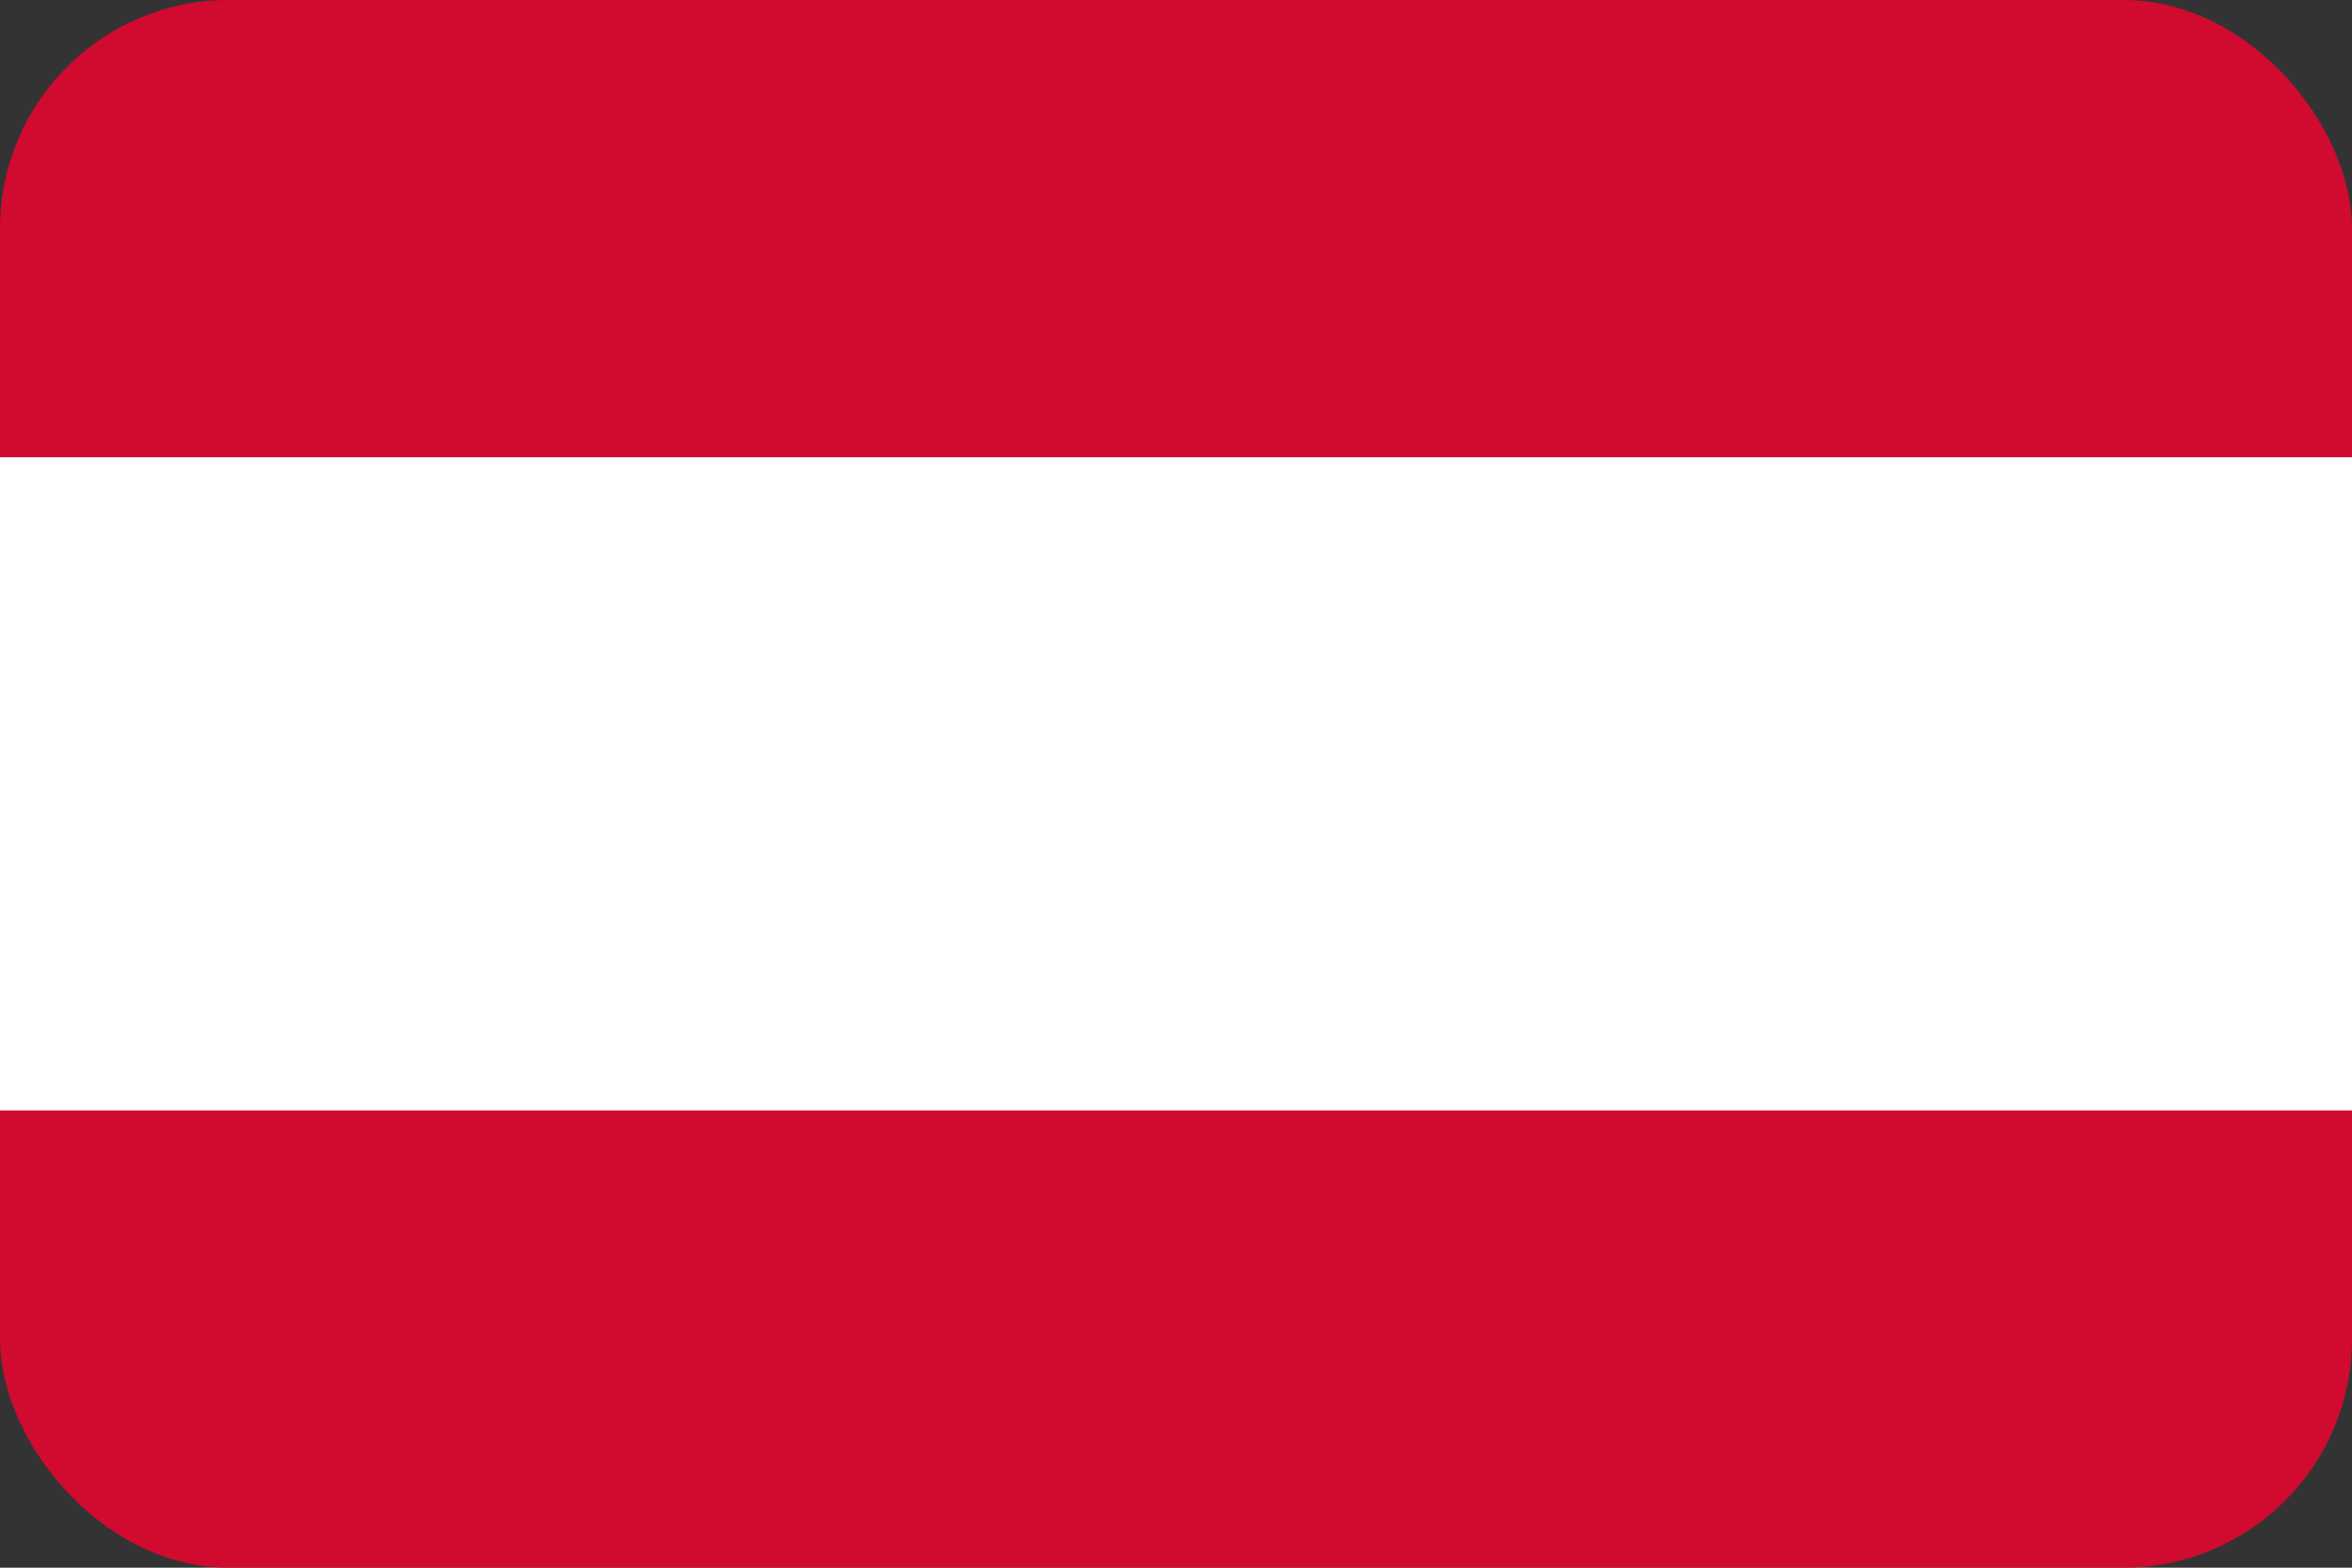
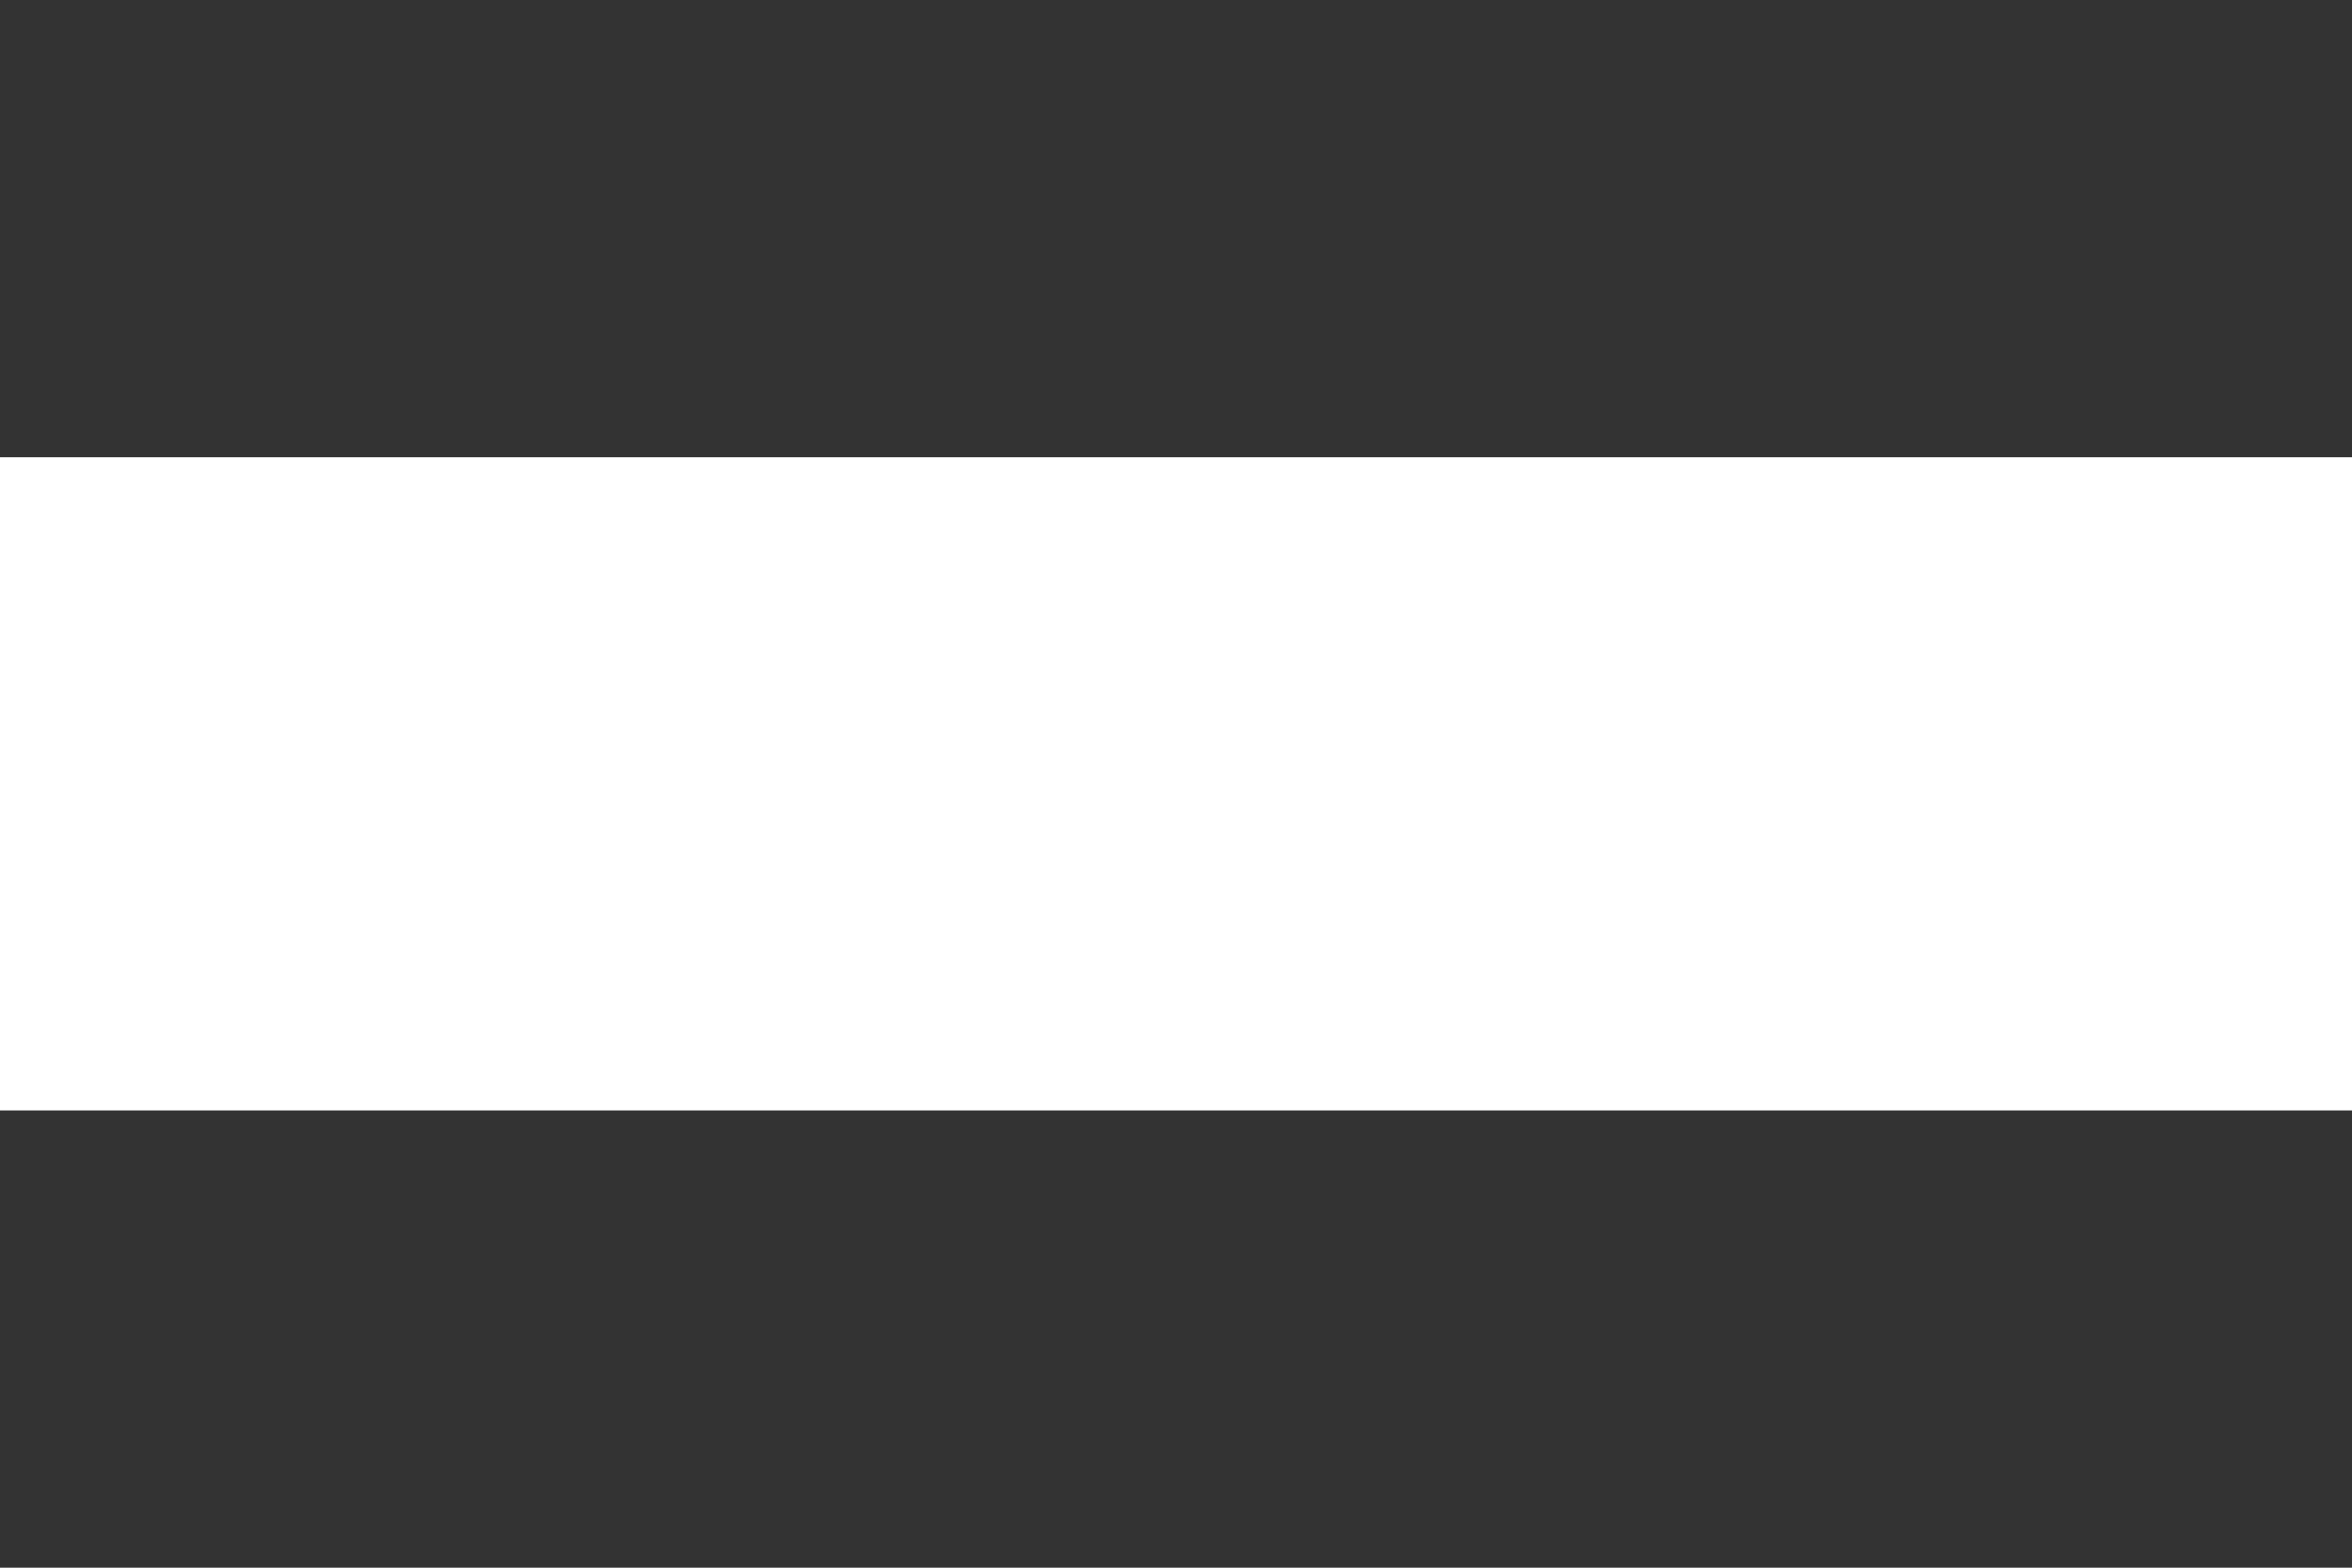
<svg xmlns="http://www.w3.org/2000/svg" width="36" height="24" viewBox="0 0 36 24" fill="none">
  <rect x="0" y="0" width="36" height="24" fill="#333333" stroke="none" />
-   <rect width="36" height="24" rx="3.5" fill="#D10A2F" />
  <rect y="7" width="36" height="10" fill="white" />
</svg>